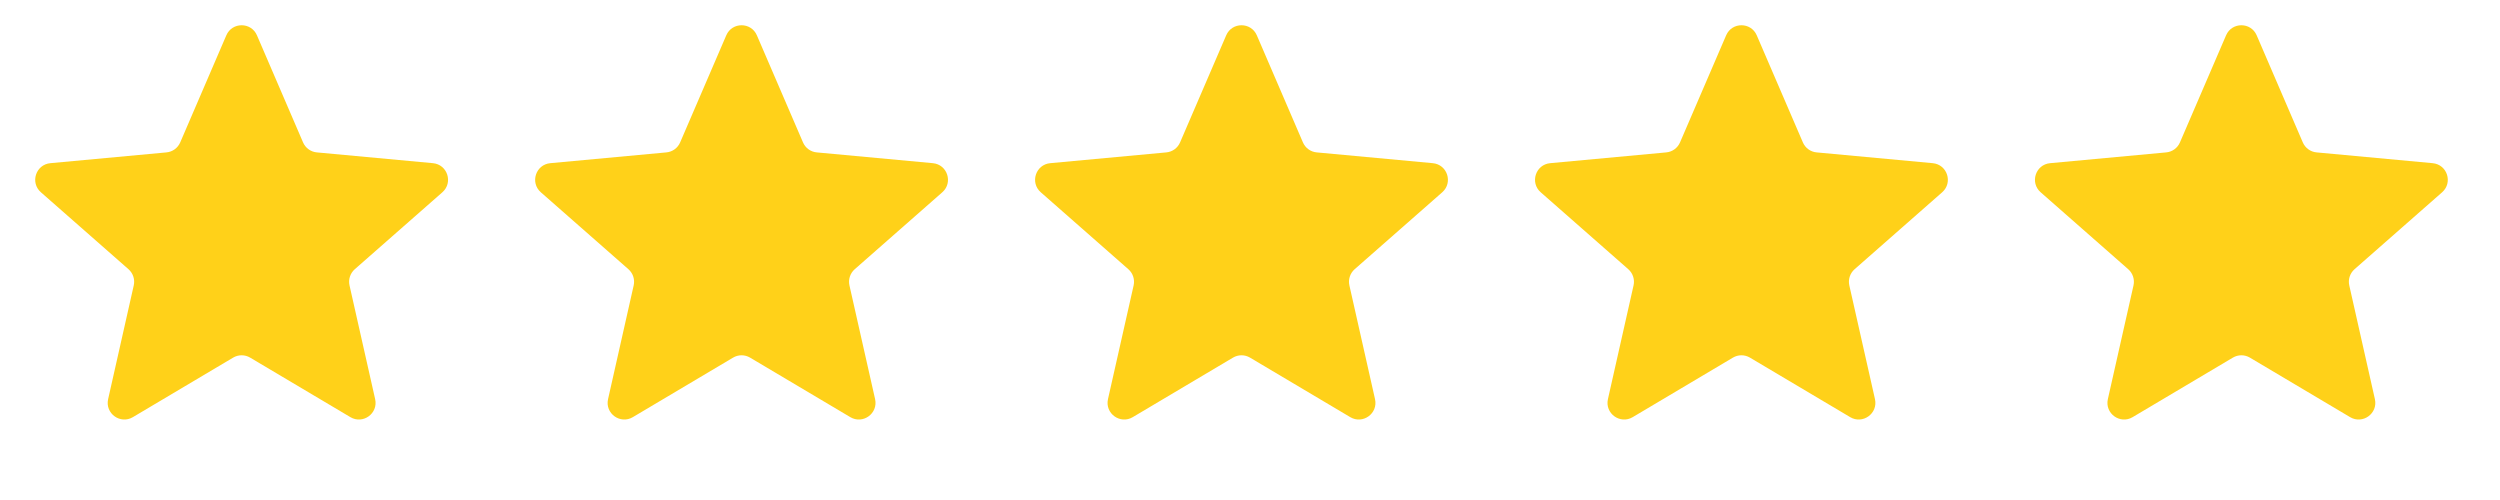
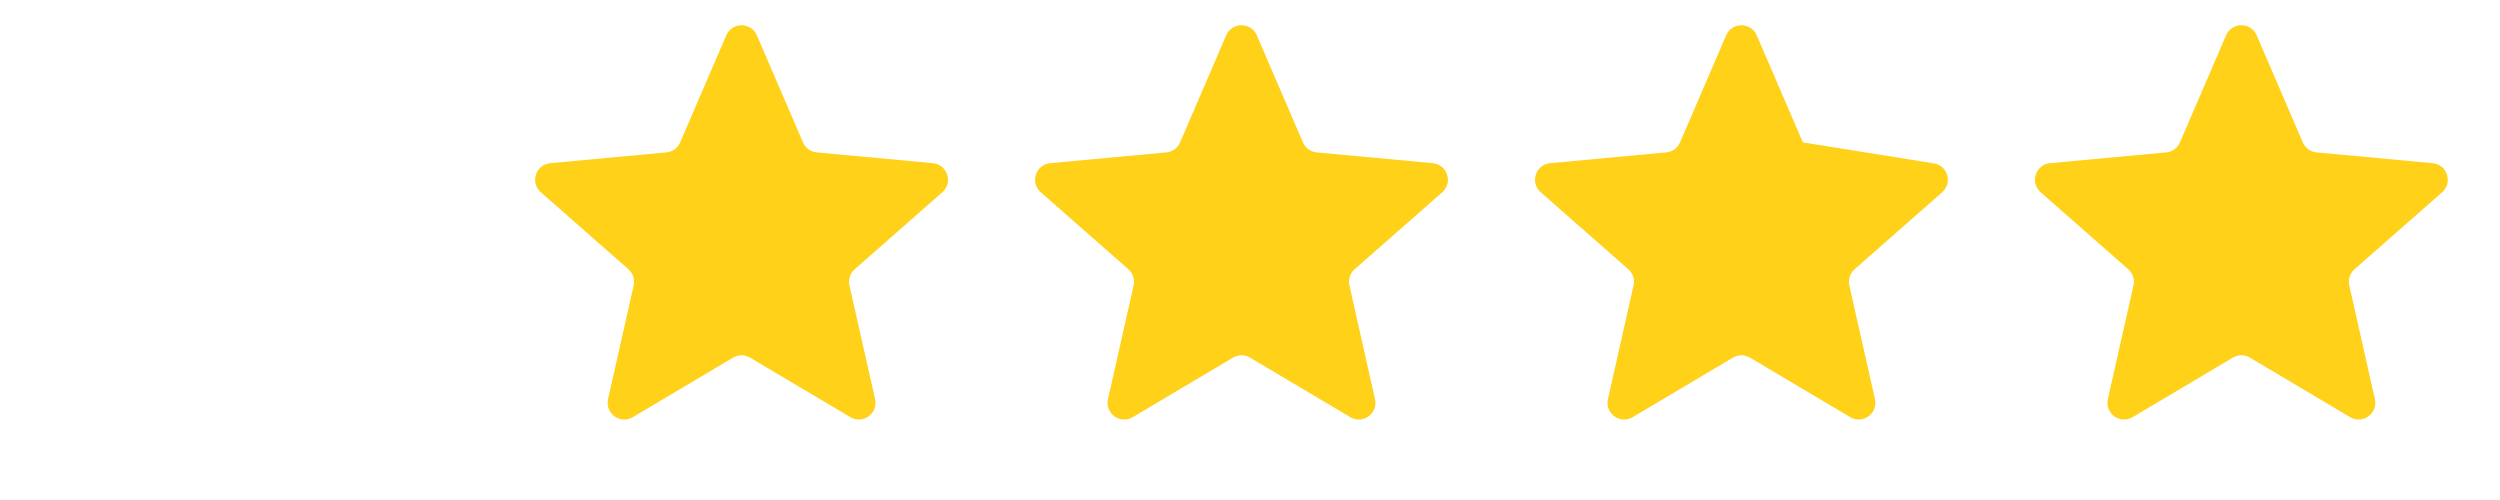
<svg xmlns="http://www.w3.org/2000/svg" width="100" height="20" viewBox="0 0 100 20" fill="none">
-   <path d="M9.053 1.413C9.285 0.876 10.046 0.876 10.278 1.413L12.122 5.696C12.219 5.92 12.43 6.074 12.673 6.096L17.317 6.527C17.899 6.581 18.134 7.305 17.695 7.691L14.191 10.769C14.008 10.93 13.927 11.179 13.981 11.417L15.006 15.966C15.135 16.537 14.519 16.985 14.016 16.686L10.006 14.305C9.796 14.18 9.535 14.18 9.325 14.305L5.315 16.686C4.812 16.985 4.196 16.537 4.325 15.966L5.35 11.417C5.404 11.179 5.323 10.93 5.14 10.769L1.636 7.691C1.196 7.305 1.432 6.581 2.014 6.527L6.658 6.096C6.901 6.074 7.112 5.92 7.209 5.696L9.053 1.413Z" fill="#FFD119" />
  <path d="M29.051 1.413C29.282 0.876 30.044 0.876 30.275 1.413L32.12 5.696C32.216 5.92 32.427 6.074 32.67 6.096L37.314 6.527C37.896 6.581 38.132 7.305 37.692 7.691L34.189 10.769C34.005 10.93 33.925 11.179 33.978 11.417L35.004 15.966C35.132 16.537 34.516 16.985 34.013 16.686L30.003 14.305C29.793 14.18 29.532 14.18 29.323 14.305L25.313 16.686C24.81 16.985 24.193 16.537 24.322 15.966L25.347 11.417C25.401 11.179 25.32 10.93 25.137 10.769L21.633 7.691C21.194 7.305 21.429 6.581 22.012 6.527L26.655 6.096C26.898 6.074 27.11 5.92 27.206 5.696L29.051 1.413Z" fill="#FFD119" />
  <path d="M49.048 1.413C49.279 0.876 50.041 0.876 50.273 1.413L52.117 5.696C52.214 5.92 52.425 6.074 52.668 6.096L57.311 6.527C57.894 6.581 58.129 7.305 57.69 7.691L54.186 10.769C54.003 10.93 53.922 11.179 53.976 11.417L55.001 15.966C55.13 16.537 54.514 16.985 54.011 16.686L50.001 14.305C49.791 14.18 49.53 14.18 49.32 14.305L45.31 16.686C44.807 16.985 44.191 16.537 44.319 15.966L45.345 11.417C45.398 11.179 45.318 10.93 45.134 10.769L41.631 7.691C41.191 7.305 41.427 6.581 42.009 6.527L46.653 6.096C46.896 6.074 47.107 5.92 47.203 5.696L49.048 1.413Z" fill="#FFD119" />
-   <path d="M69.046 1.413C69.277 0.876 70.039 0.876 70.27 1.413L72.115 5.696C72.211 5.92 72.422 6.074 72.665 6.096L77.309 6.527C77.891 6.581 78.127 7.305 77.687 7.691L74.184 10.769C74 10.93 73.92 11.179 73.973 11.417L74.999 15.966C75.127 16.537 74.511 16.985 74.008 16.686L69.998 14.305C69.788 14.18 69.527 14.18 69.317 14.305L65.308 16.686C64.805 16.985 64.188 16.537 64.317 15.966L65.342 11.417C65.396 11.179 65.315 10.93 65.132 10.769L61.628 7.691C61.189 7.305 61.424 6.581 62.007 6.527L66.65 6.096C66.893 6.074 67.104 5.92 67.201 5.696L69.046 1.413Z" fill="#FFD119" />
+   <path d="M69.046 1.413C69.277 0.876 70.039 0.876 70.27 1.413L72.115 5.696L77.309 6.527C77.891 6.581 78.127 7.305 77.687 7.691L74.184 10.769C74 10.93 73.92 11.179 73.973 11.417L74.999 15.966C75.127 16.537 74.511 16.985 74.008 16.686L69.998 14.305C69.788 14.18 69.527 14.18 69.317 14.305L65.308 16.686C64.805 16.985 64.188 16.537 64.317 15.966L65.342 11.417C65.396 11.179 65.315 10.93 65.132 10.769L61.628 7.691C61.189 7.305 61.424 6.581 62.007 6.527L66.65 6.096C66.893 6.074 67.104 5.92 67.201 5.696L69.046 1.413Z" fill="#FFD119" />
  <path d="M89.043 1.413C89.274 0.876 90.036 0.876 90.267 1.413L92.112 5.696C92.209 5.92 92.42 6.074 92.663 6.096L97.306 6.527C97.889 6.581 98.124 7.305 97.685 7.691L94.181 10.769C93.998 10.93 93.917 11.179 93.971 11.417L94.996 15.966C95.125 16.537 94.508 16.985 94.005 16.686L89.996 14.305C89.786 14.18 89.525 14.18 89.315 14.305L85.305 16.686C84.802 16.985 84.186 16.537 84.314 15.966L85.34 11.417C85.393 11.179 85.313 10.93 85.129 10.769L81.626 7.691C81.186 7.305 81.422 6.581 82.004 6.527L86.648 6.096C86.891 6.074 87.102 5.92 87.198 5.696L89.043 1.413Z" fill="#FFD119" />
</svg>